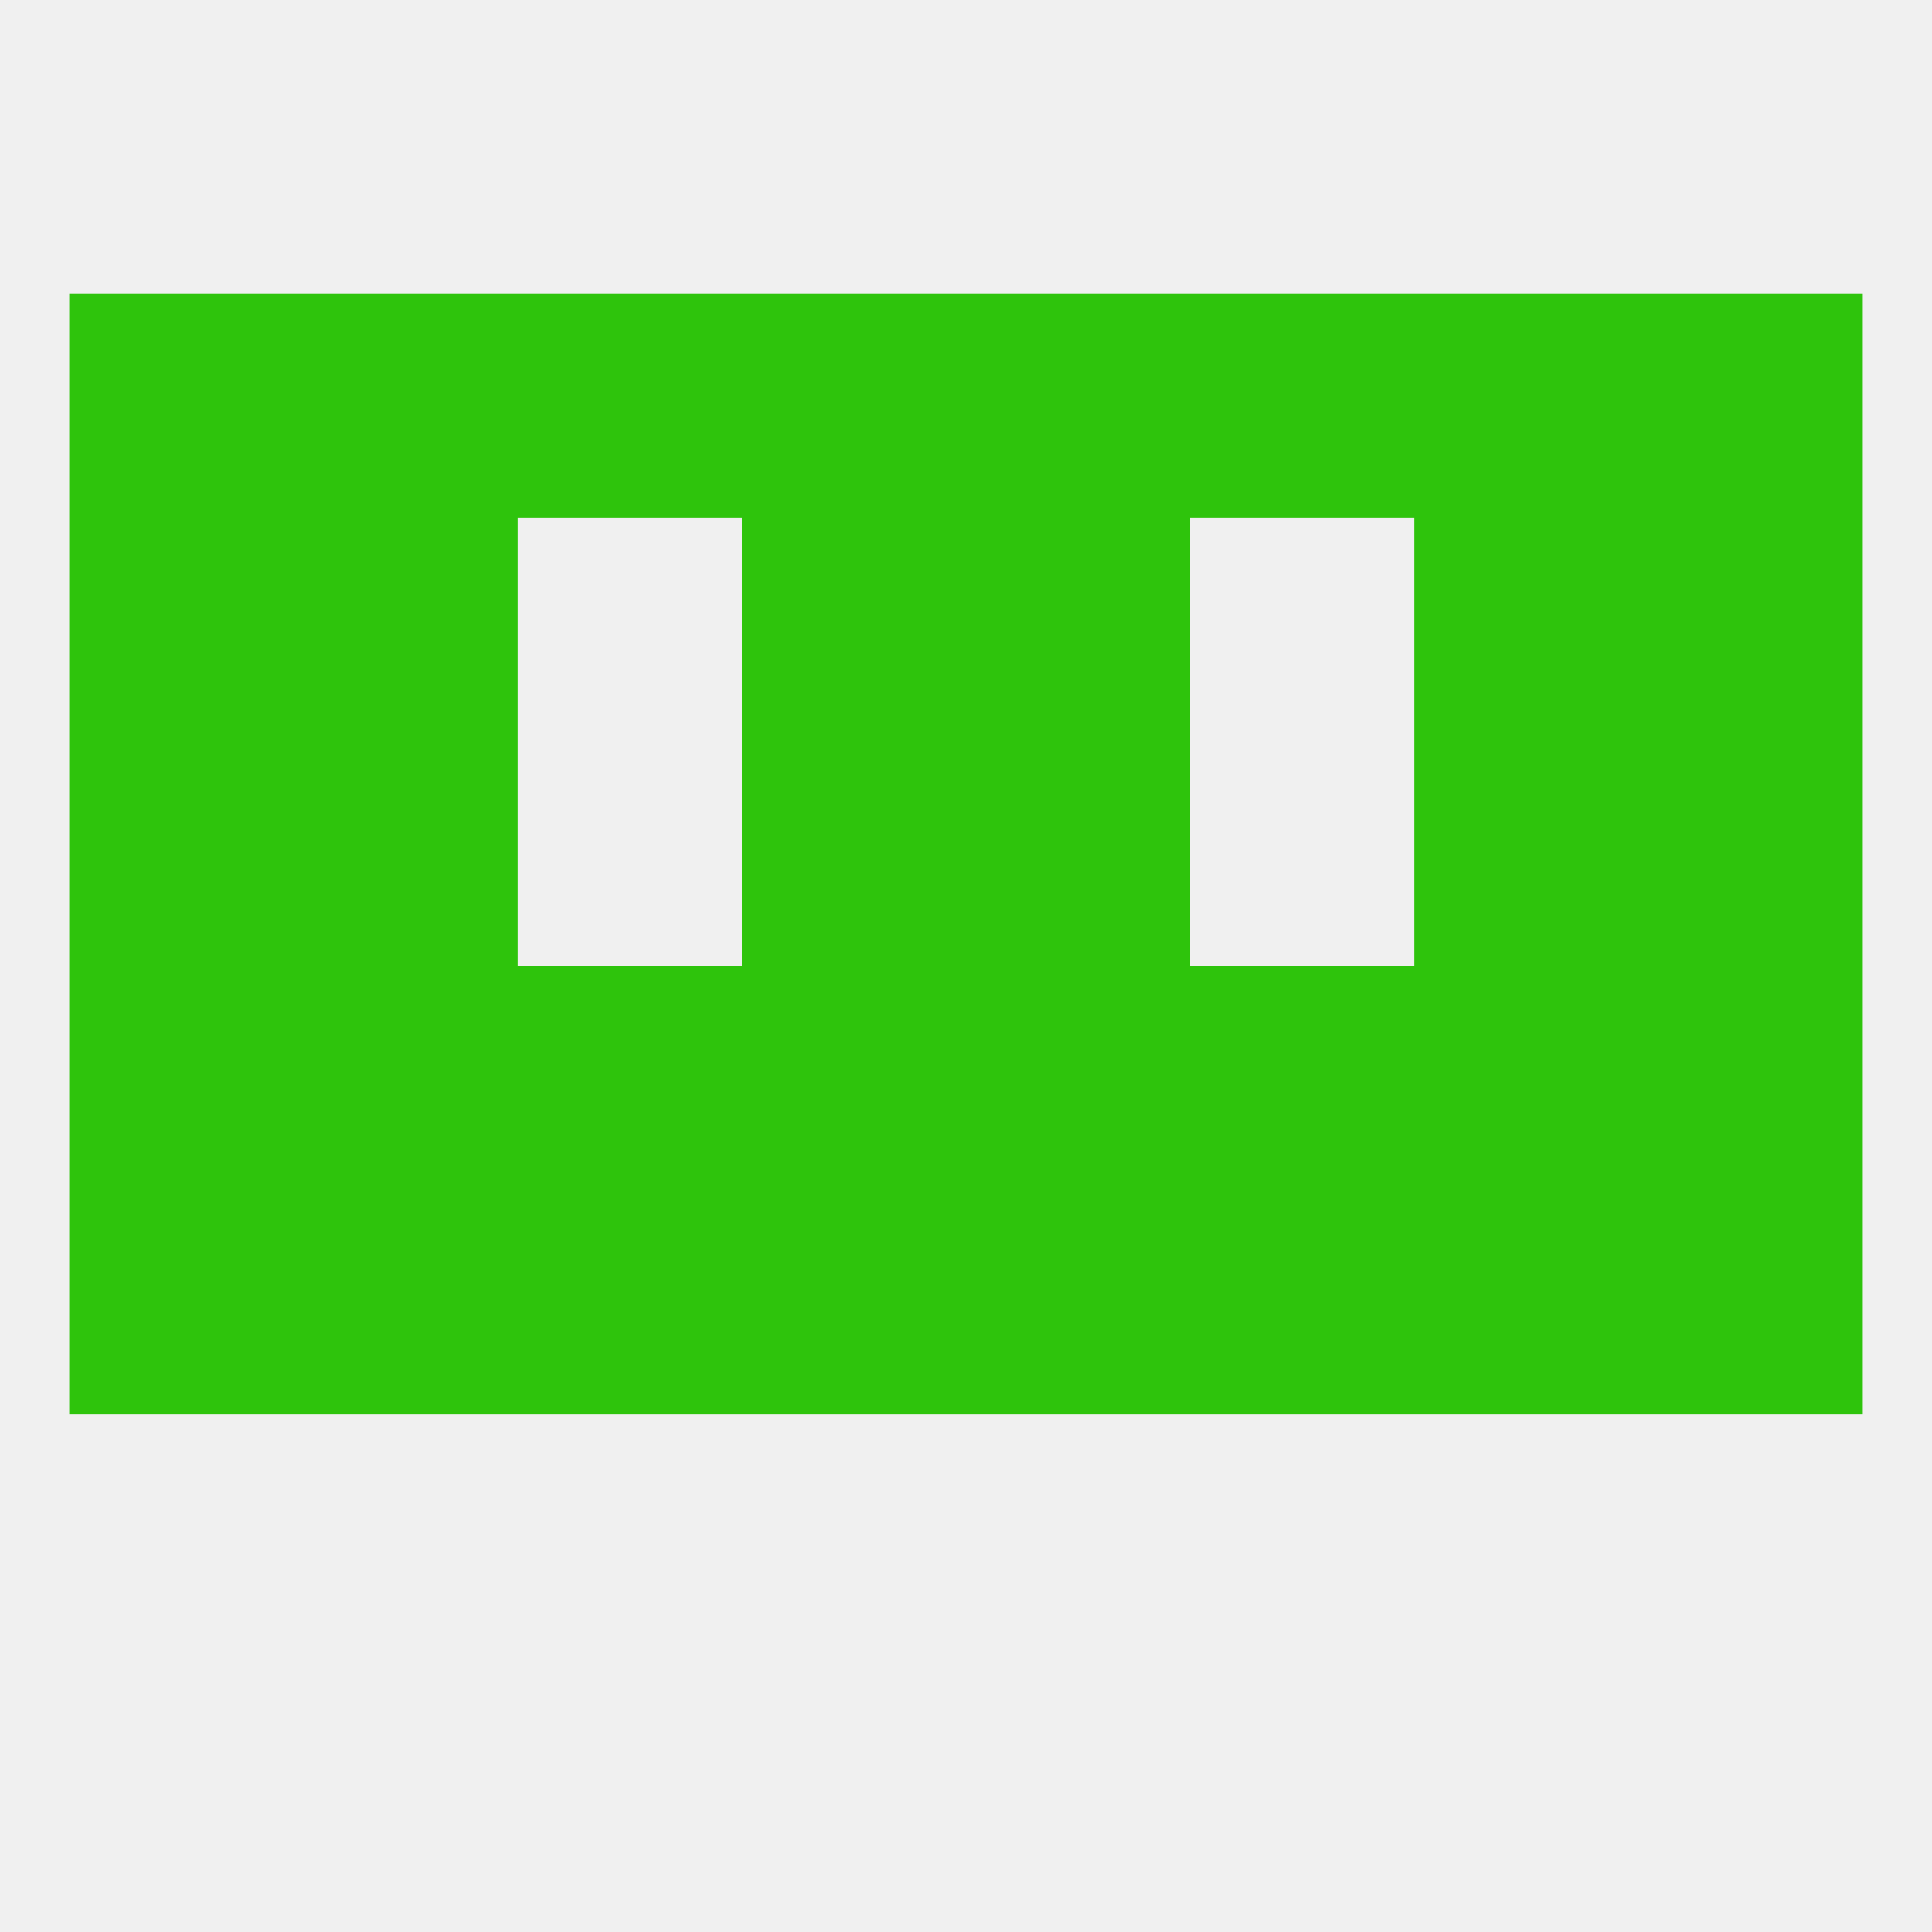
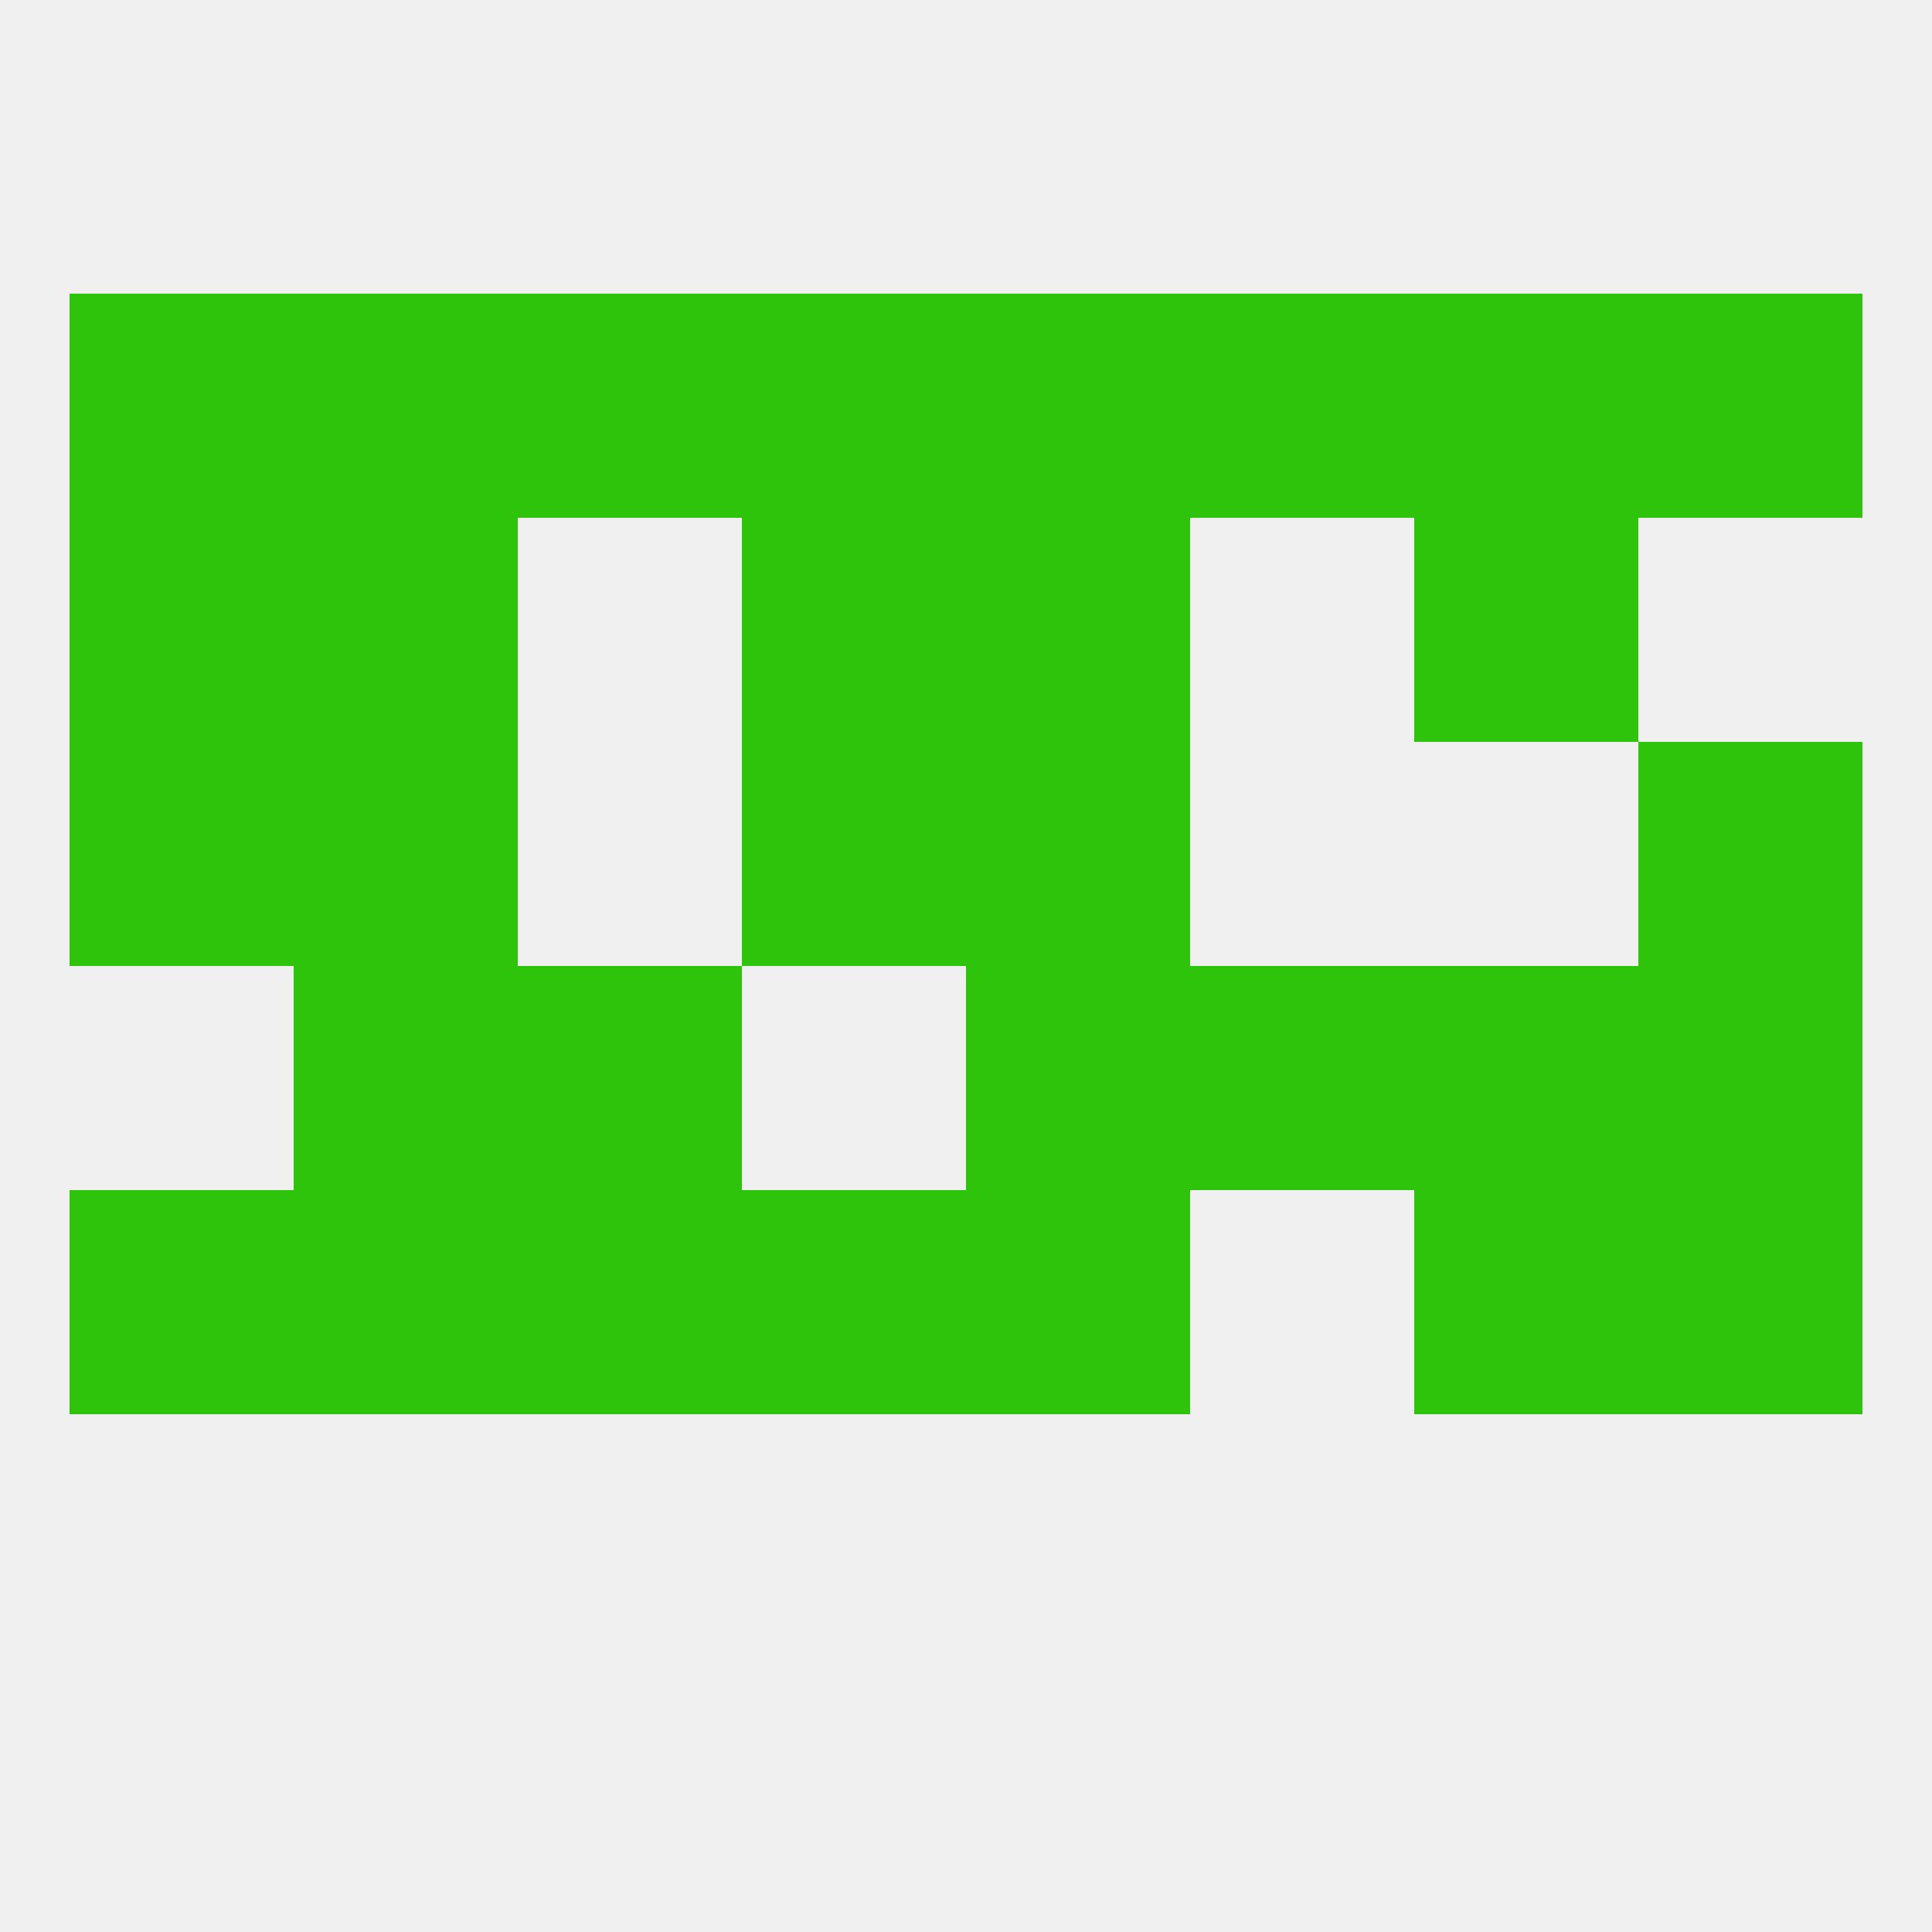
<svg xmlns="http://www.w3.org/2000/svg" version="1.1" baseprofile="full" width="250" height="250" viewBox="0 0 250 250">
  <rect width="100%" height="100%" fill="rgba(240,240,240,255)" />
  <rect x="9" y="67" width="29" height="29" fill="rgba(46,196,12,255)" />
-   <rect x="212" y="67" width="29" height="29" fill="rgba(46,196,12,255)" />
  <rect x="96" y="67" width="29" height="29" fill="rgba(46,196,12,255)" />
  <rect x="125" y="67" width="29" height="29" fill="rgba(46,196,12,255)" />
  <rect x="38" y="67" width="29" height="29" fill="rgba(46,196,12,255)" />
  <rect x="183" y="67" width="29" height="29" fill="rgba(46,196,12,255)" />
  <rect x="38" y="38" width="29" height="29" fill="rgba(46,196,12,255)" />
  <rect x="183" y="38" width="29" height="29" fill="rgba(46,196,12,255)" />
  <rect x="96" y="38" width="29" height="29" fill="rgba(46,196,12,255)" />
  <rect x="125" y="38" width="29" height="29" fill="rgba(46,196,12,255)" />
  <rect x="67" y="38" width="29" height="29" fill="rgba(46,196,12,255)" />
  <rect x="154" y="38" width="29" height="29" fill="rgba(46,196,12,255)" />
  <rect x="9" y="38" width="29" height="29" fill="rgba(46,196,12,255)" />
  <rect x="212" y="38" width="29" height="29" fill="rgba(46,196,12,255)" />
  <rect x="67" y="154" width="29" height="29" fill="rgba(46,196,12,255)" />
  <rect x="38" y="154" width="29" height="29" fill="rgba(46,196,12,255)" />
  <rect x="96" y="154" width="29" height="29" fill="rgba(46,196,12,255)" />
-   <rect x="154" y="154" width="29" height="29" fill="rgba(46,196,12,255)" />
  <rect x="183" y="154" width="29" height="29" fill="rgba(46,196,12,255)" />
  <rect x="9" y="154" width="29" height="29" fill="rgba(46,196,12,255)" />
  <rect x="212" y="154" width="29" height="29" fill="rgba(46,196,12,255)" />
  <rect x="125" y="154" width="29" height="29" fill="rgba(46,196,12,255)" />
-   <rect x="9" y="125" width="29" height="29" fill="rgba(46,196,12,255)" />
  <rect x="67" y="125" width="29" height="29" fill="rgba(46,196,12,255)" />
  <rect x="183" y="125" width="29" height="29" fill="rgba(46,196,12,255)" />
  <rect x="212" y="125" width="29" height="29" fill="rgba(46,196,12,255)" />
-   <rect x="96" y="125" width="29" height="29" fill="rgba(46,196,12,255)" />
  <rect x="125" y="125" width="29" height="29" fill="rgba(46,196,12,255)" />
  <rect x="154" y="125" width="29" height="29" fill="rgba(46,196,12,255)" />
  <rect x="38" y="125" width="29" height="29" fill="rgba(46,196,12,255)" />
  <rect x="96" y="96" width="29" height="29" fill="rgba(46,196,12,255)" />
  <rect x="125" y="96" width="29" height="29" fill="rgba(46,196,12,255)" />
  <rect x="9" y="96" width="29" height="29" fill="rgba(46,196,12,255)" />
  <rect x="212" y="96" width="29" height="29" fill="rgba(46,196,12,255)" />
  <rect x="38" y="96" width="29" height="29" fill="rgba(46,196,12,255)" />
-   <rect x="183" y="96" width="29" height="29" fill="rgba(46,196,12,255)" />
</svg>